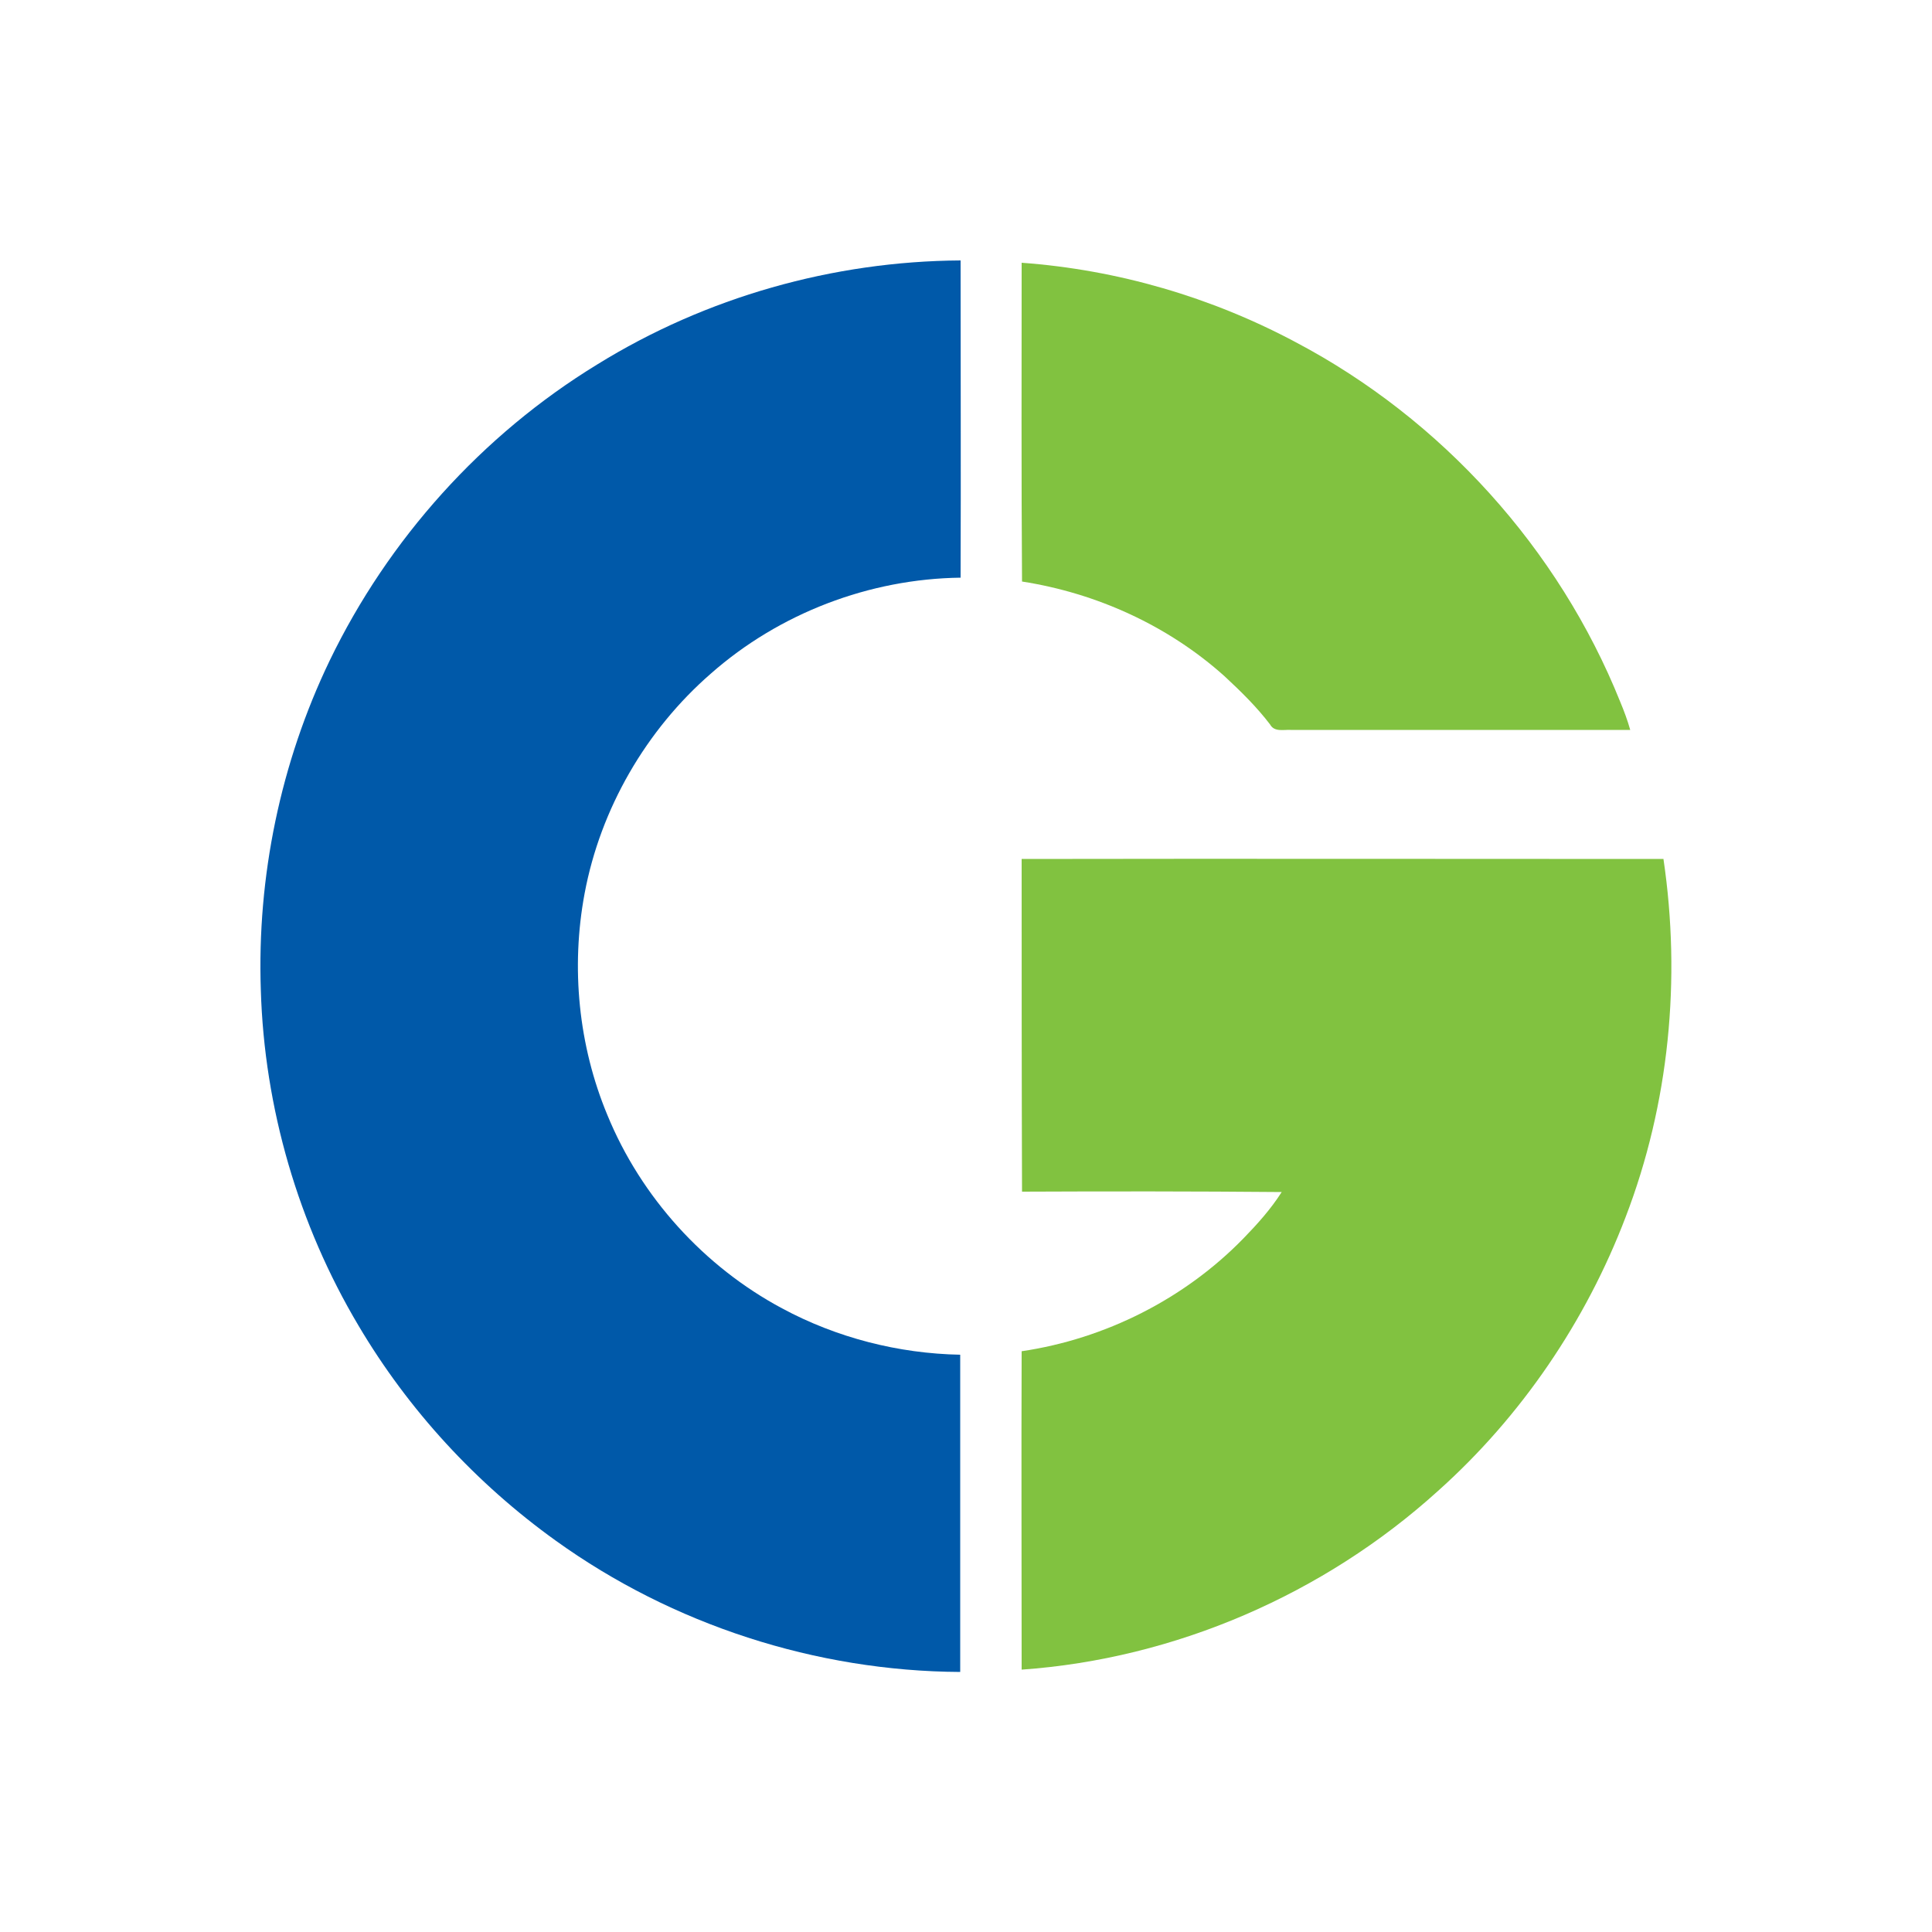
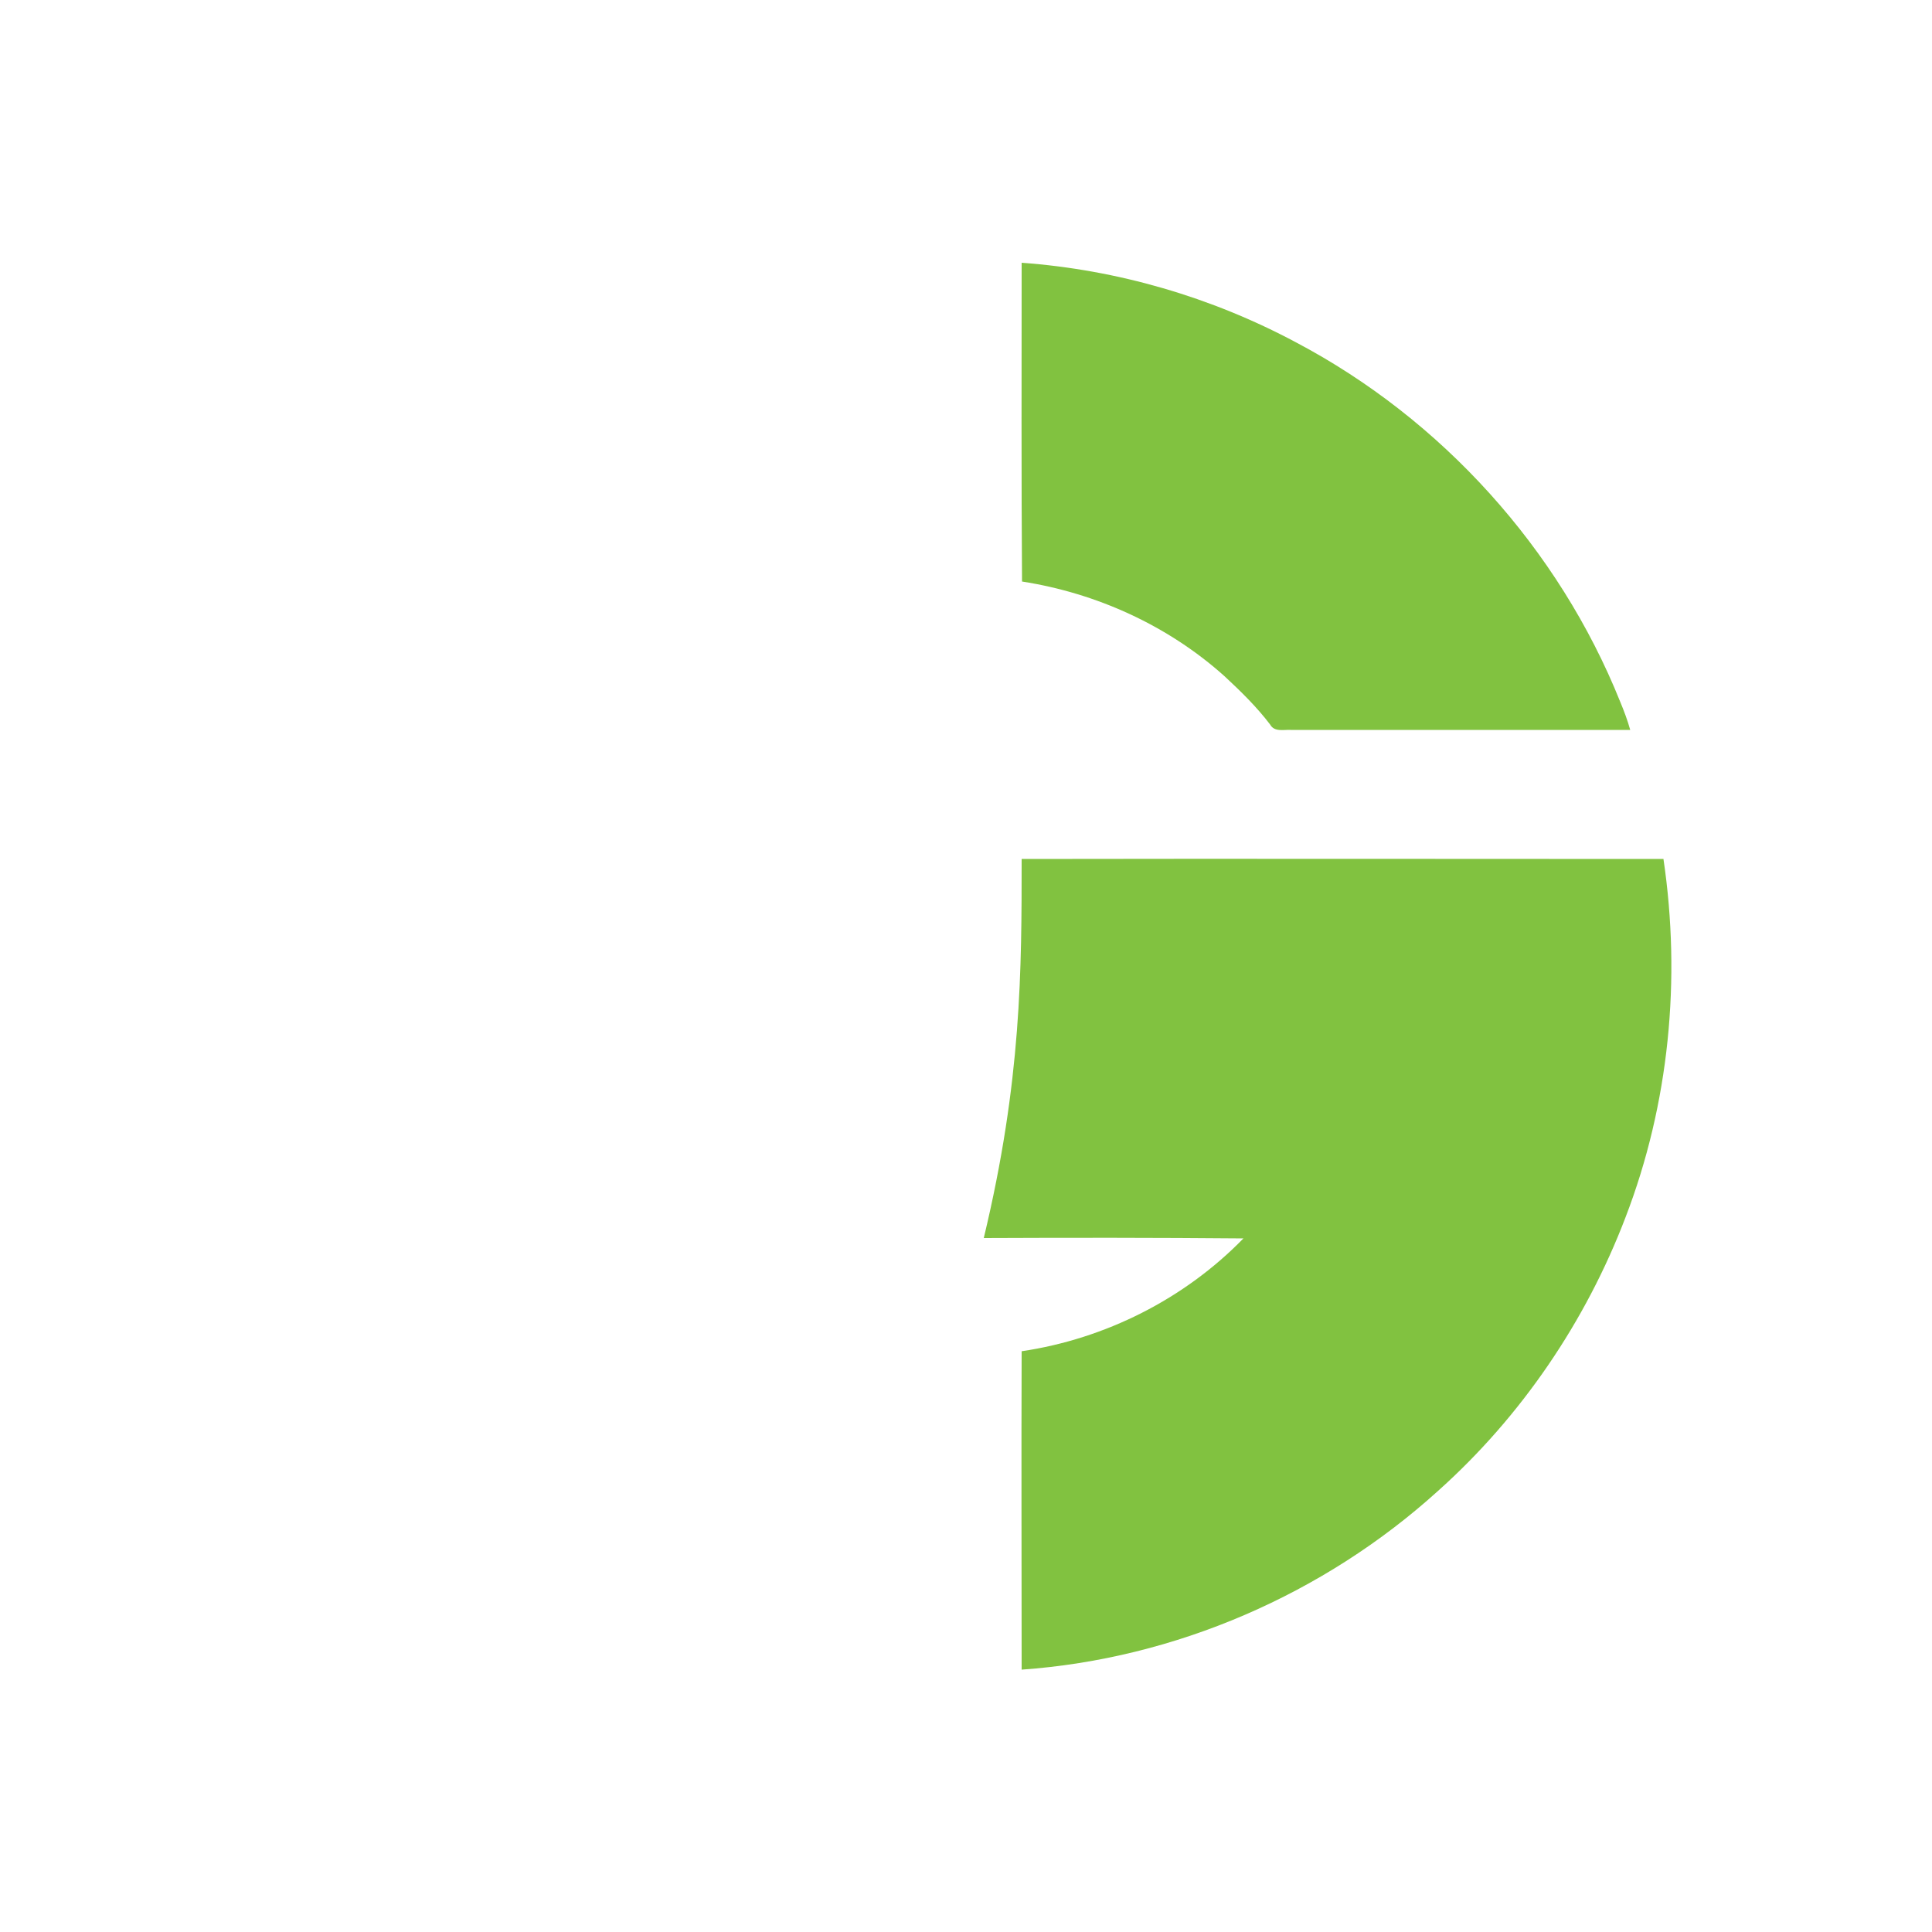
<svg xmlns="http://www.w3.org/2000/svg" version="1.1" id="Layer_1" x="0px" y="0px" viewBox="0 0 500 500" style="enable-background:new 0 0 500 500;" xml:space="preserve">
  <style type="text/css">
	.st0{fill:#0059A9;}
	.st1{fill:#81C240;}
</style>
  <g id="XMLID_1_">
-     <path id="XMLID_3_" class="st0" d="M154.6,94.3c28.1-17.4,61-26.7,94-26.9c0,27.4,0.1,54.8,0,82.1c-23.6,0.3-46.9,9.2-64.6,24.8   c-16.8,14.6-28.6,35-32.7,56.9c-3.6,19.2-1.6,39.4,5.9,57.4c8.7,21.2,25,39.2,45.2,50c14.1,7.6,30.1,11.7,46.1,12   c0,27.4,0,54.7,0,82.1c-37.3-0.2-74.4-12.2-104.7-34c-20.6-14.8-38.1-33.8-51-55.6c-15.6-26.2-24.4-56.4-25.3-86.9   c-1-29.3,5.1-58.8,17.8-85.2C100.5,139.5,124.8,112.5,154.6,94.3z" />
    <path id="XMLID_4_" class="st1" d="M264.4,68c24.8,1.8,49.1,8.9,71,20.6c37.7,19.9,68,53.4,83.9,93c1,2.4,1.9,4.8,2.6,7.3   c-29.3,0-58.6,0-87.9,0c-1.8-0.1-4.2,0.6-5.3-1.4c-3.5-4.6-7.6-8.6-11.8-12.5c-14.6-13.1-33.1-21.5-52.4-24.5   C264.3,123,264.4,95.5,264.4,68z" />
-     <path id="XMLID_5_" class="st1" d="M264.4,222.3c55.4-0.1,110.7,0,166.1,0c4.6,31.1,1.5,63.3-9.8,92.7c-10.3,27-27,51.6-48.6,70.9   c-29.5,26.7-68,43.4-107.7,46.2c0-27.5-0.1-54.9,0-82.4c21.6-3.2,42.1-13.5,57.4-29.2c3.6-3.7,7.1-7.6,9.9-12   c-22.4-0.2-44.8-0.2-67.2-0.1C264.4,279.6,264.4,250.9,264.4,222.3z" />
+     <path id="XMLID_5_" class="st1" d="M264.4,222.3c55.4-0.1,110.7,0,166.1,0c4.6,31.1,1.5,63.3-9.8,92.7c-10.3,27-27,51.6-48.6,70.9   c-29.5,26.7-68,43.4-107.7,46.2c0-27.5-0.1-54.9,0-82.4c21.6-3.2,42.1-13.5,57.4-29.2c-22.4-0.2-44.8-0.2-67.2-0.1C264.4,279.6,264.4,250.9,264.4,222.3z" />
  </g>
</svg>